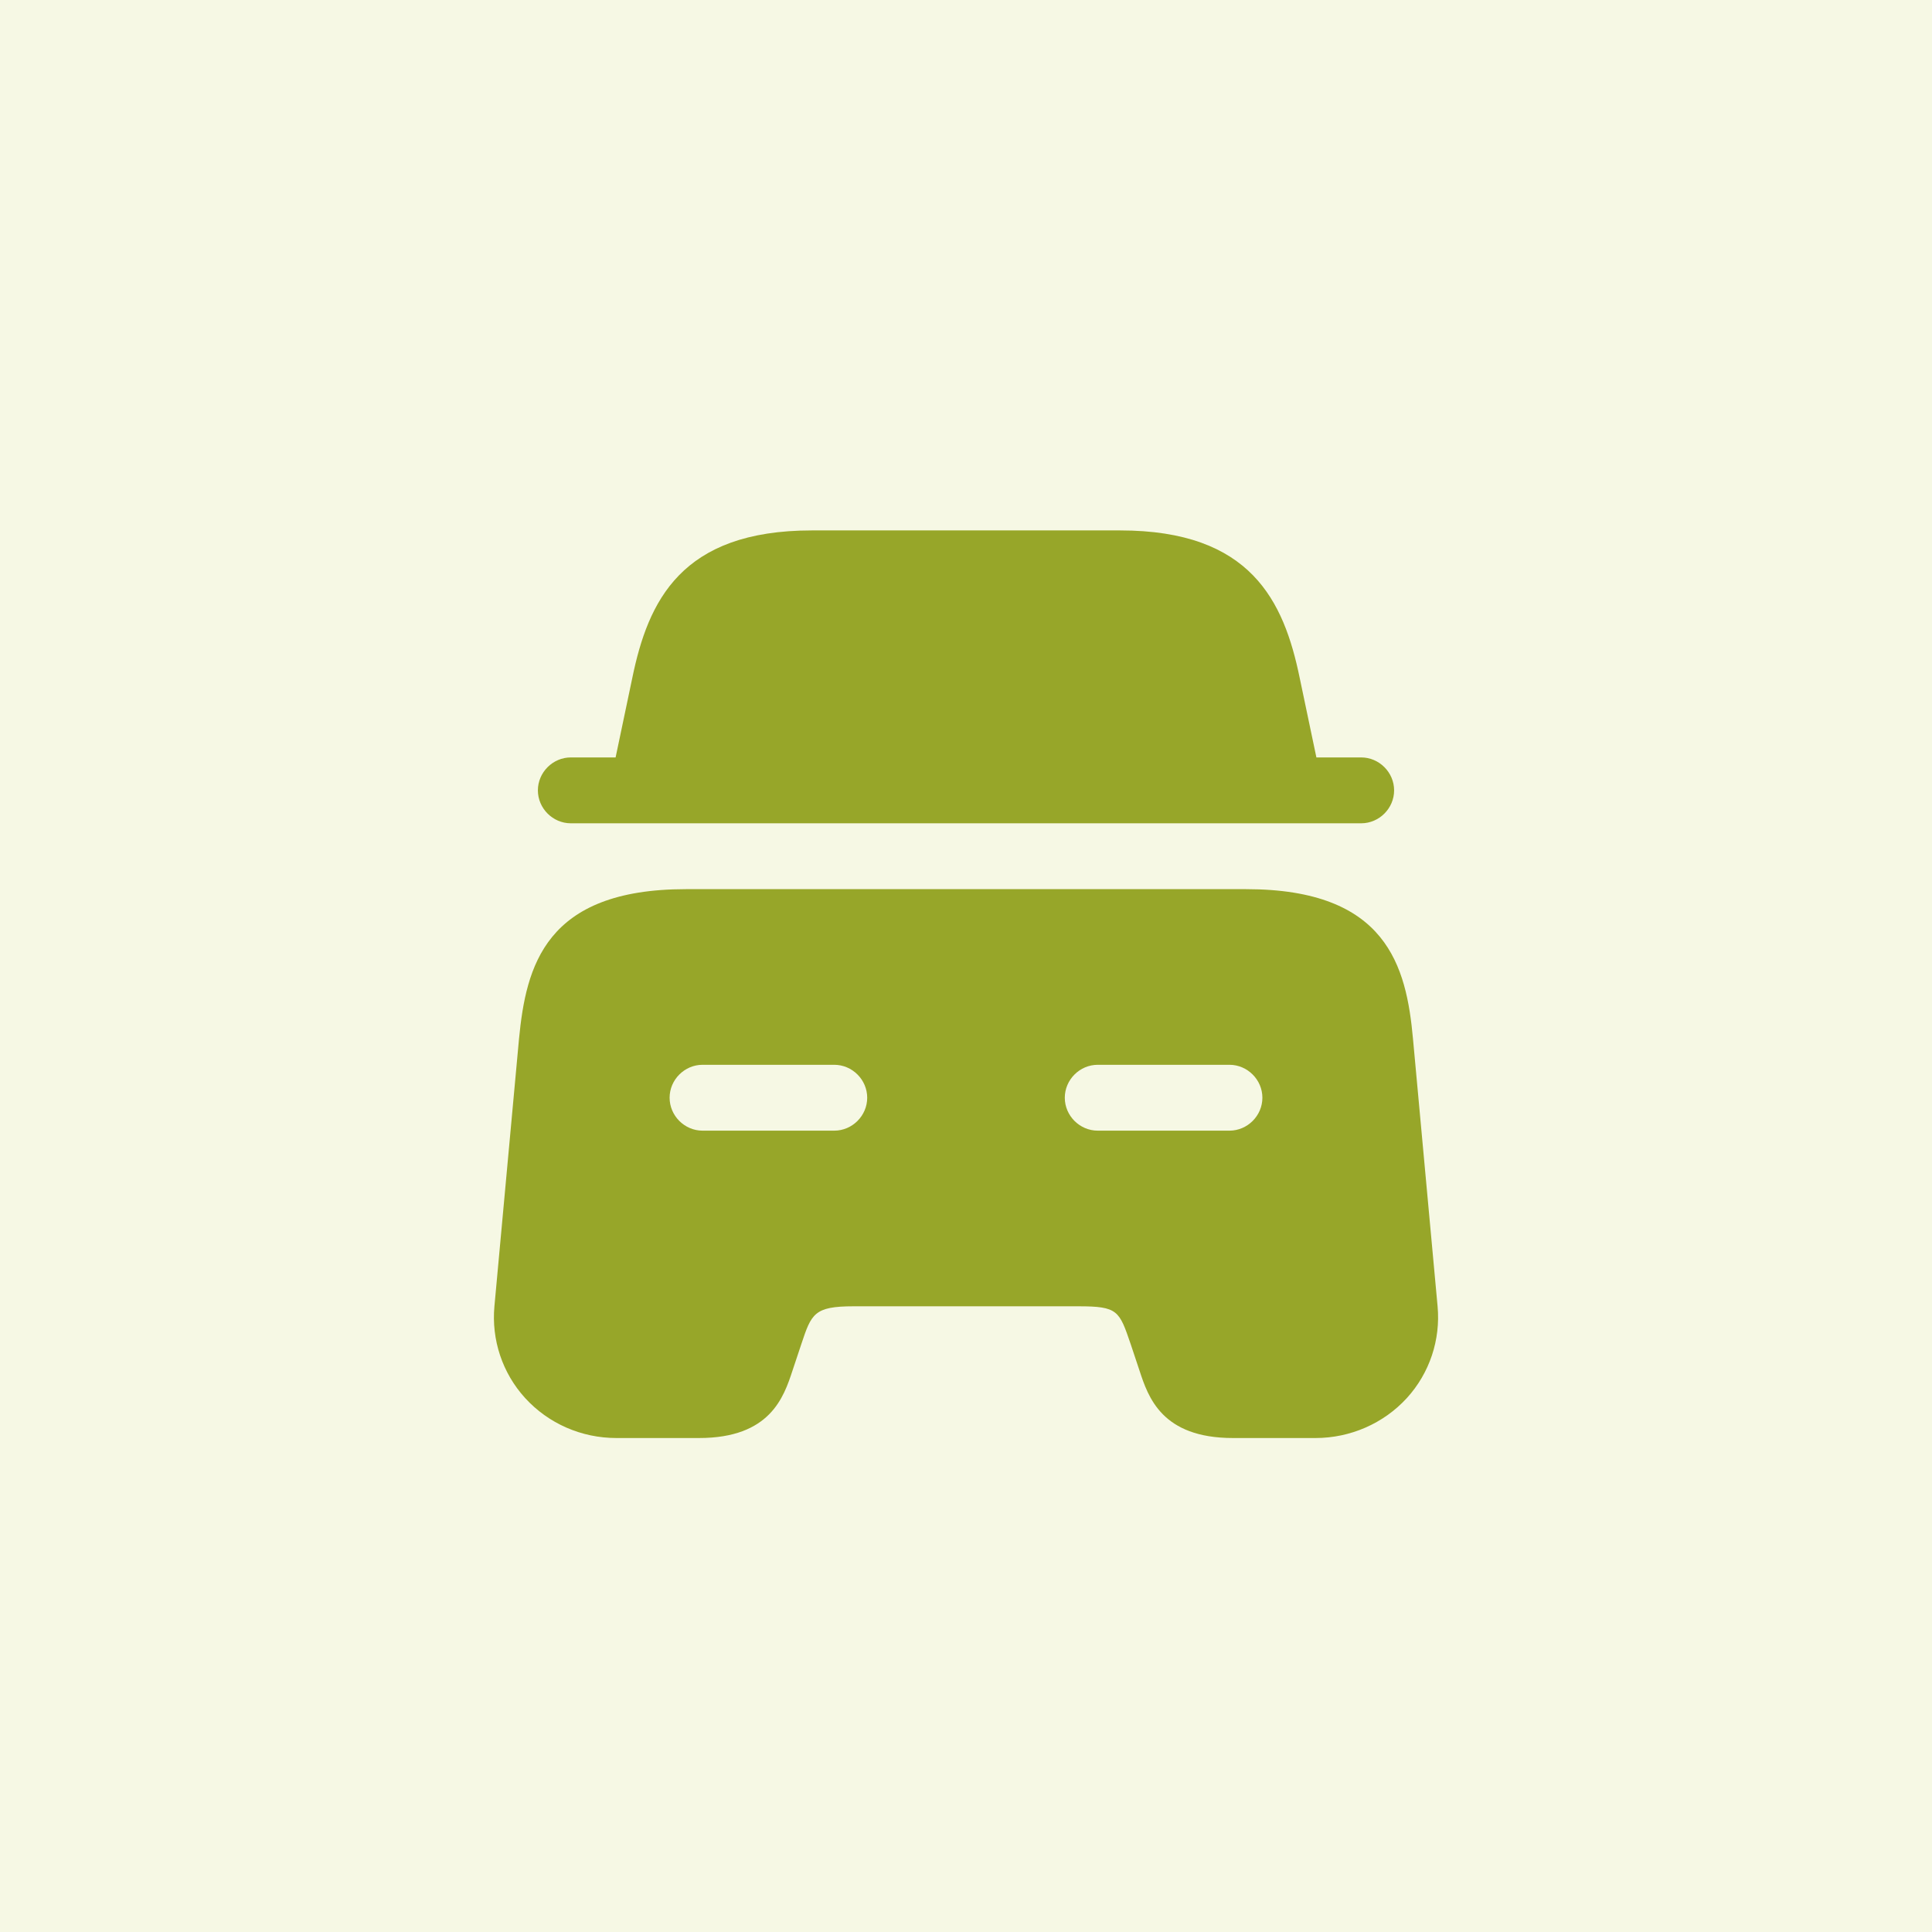
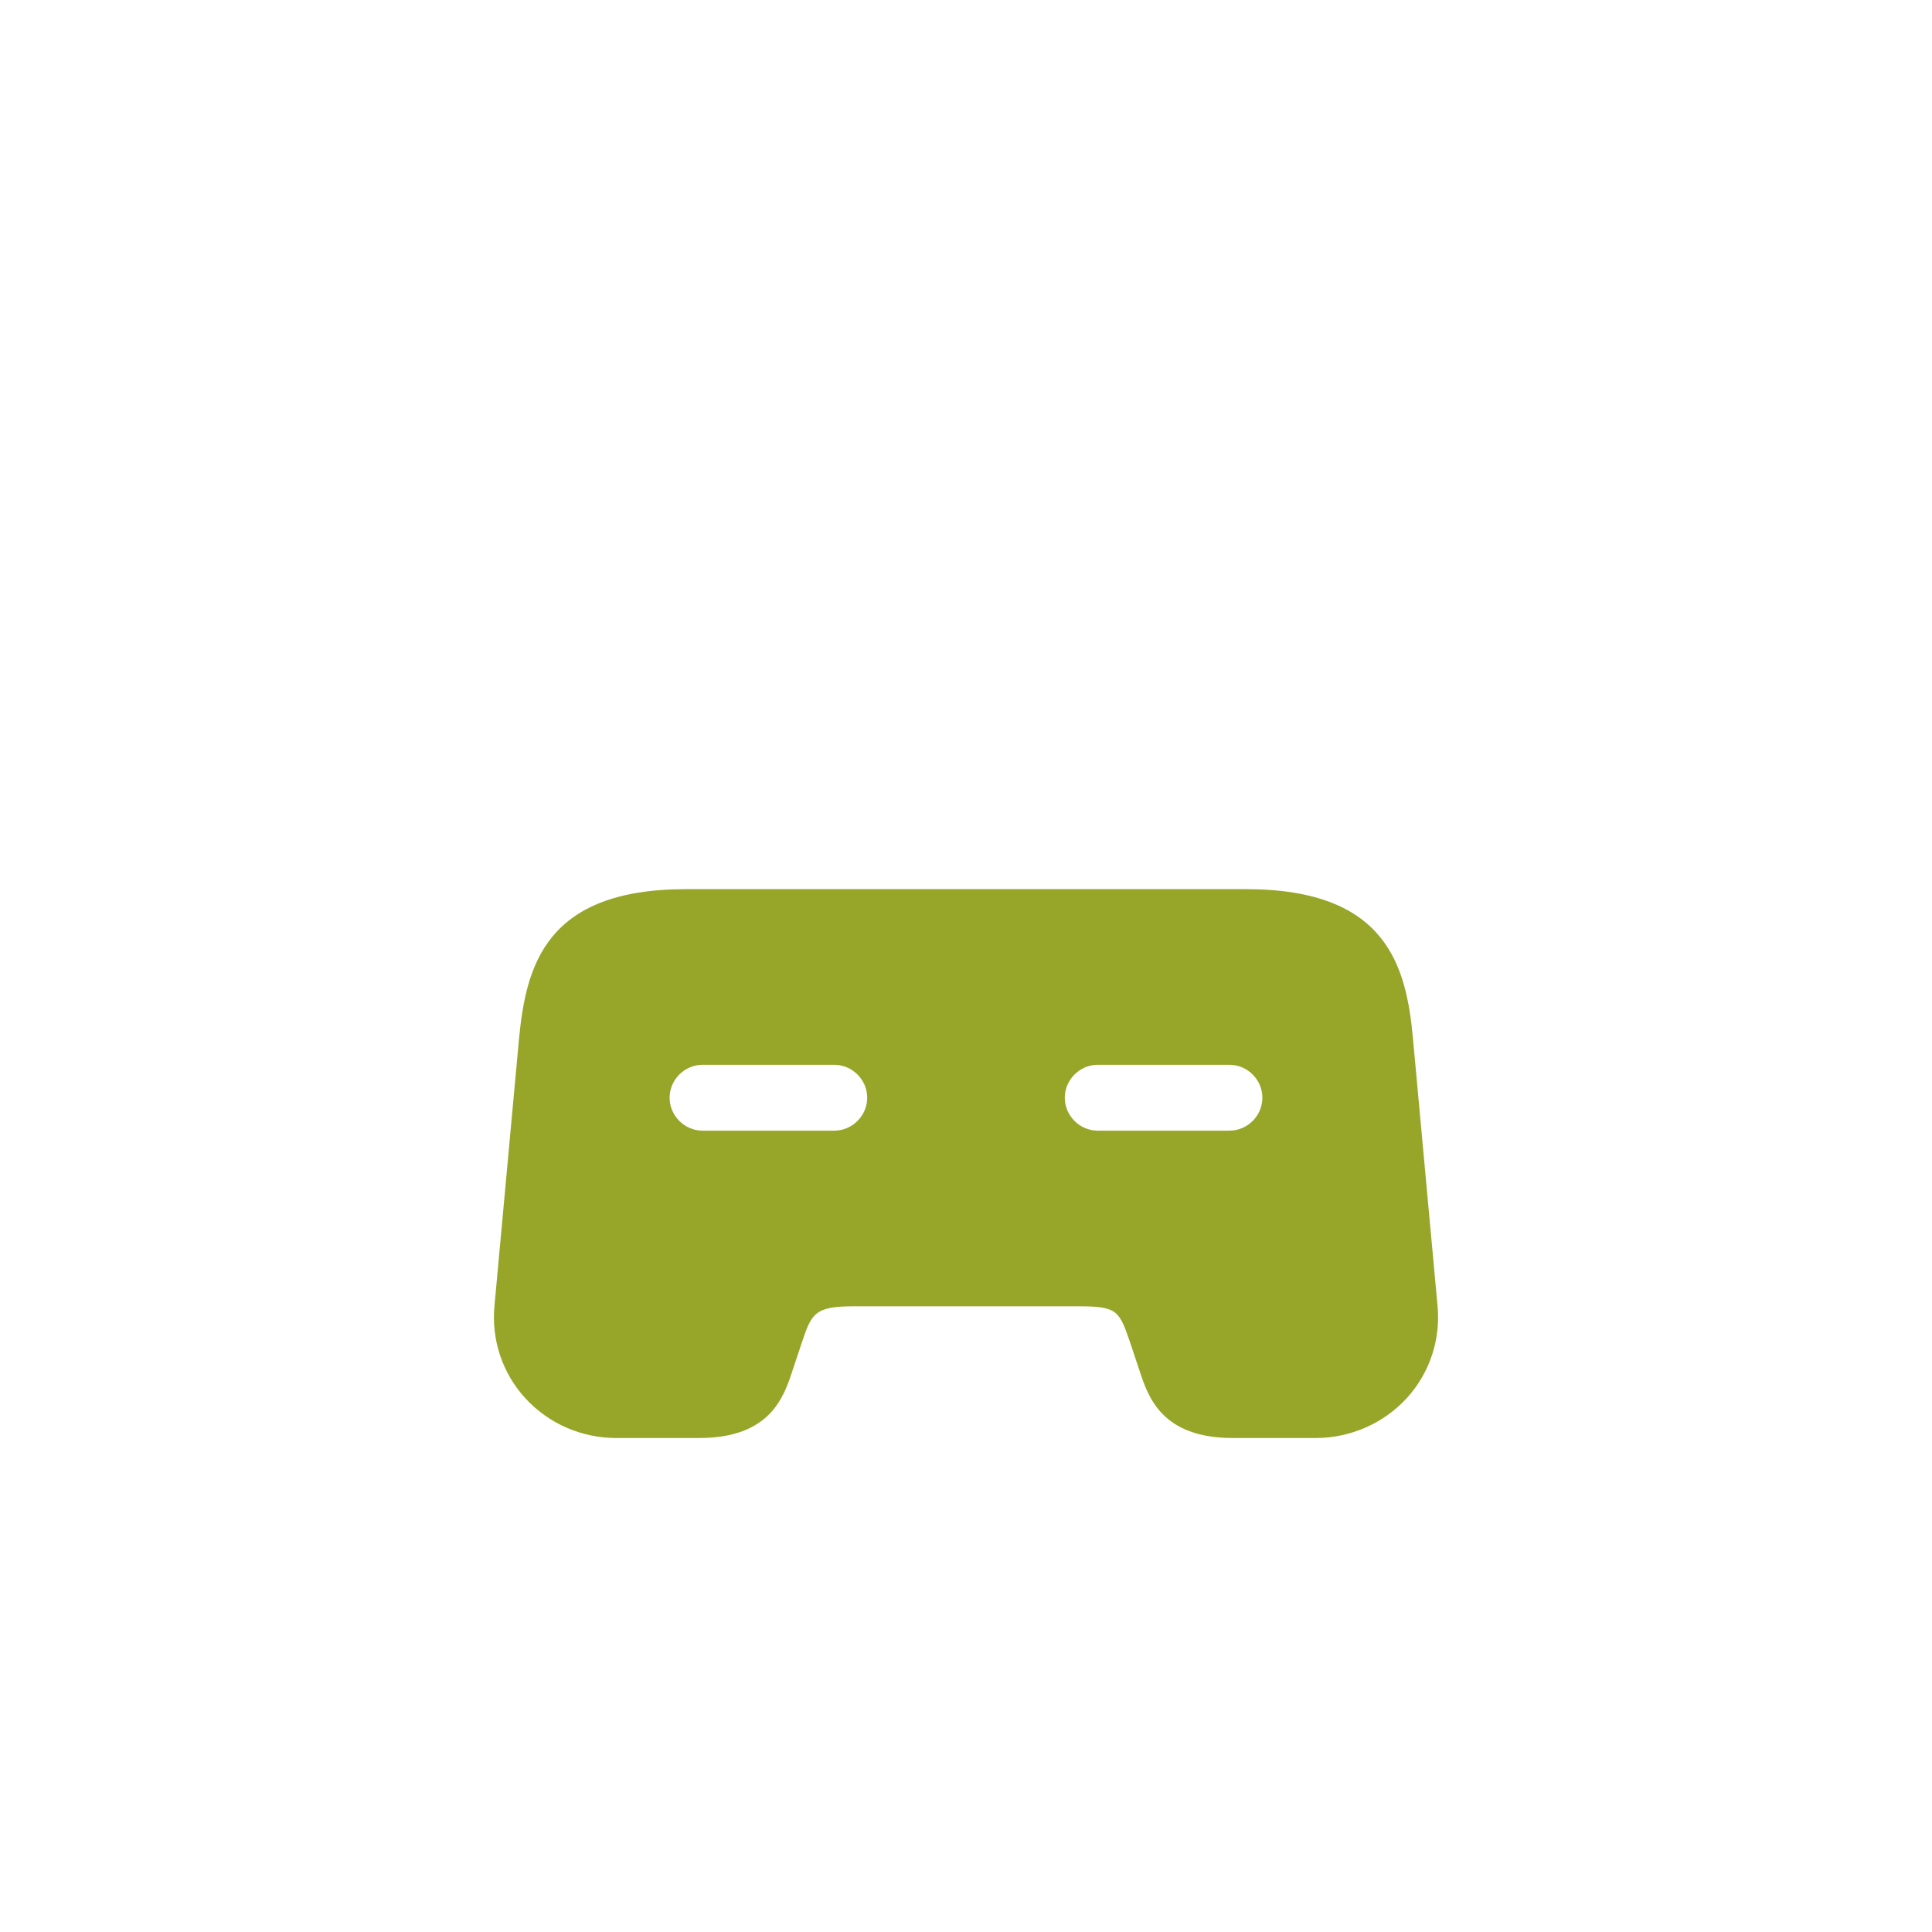
<svg xmlns="http://www.w3.org/2000/svg" width="66" height="66" viewBox="0 0 66 66" fill="none">
-   <rect width="66" height="66" fill="#F6F8E4" />
-   <path d="M47.625 27C47.625 27.615 47.115 28.125 46.5 28.125H19.5C18.885 28.125 18.375 27.615 18.375 27C18.375 26.385 18.885 25.875 19.5 25.875H21.03L21.6 23.16C22.14 20.535 23.265 18.12 27.735 18.12H38.265C42.735 18.12 43.86 20.535 44.4 23.16L44.97 25.875H46.5C47.115 25.875 47.625 26.385 47.625 27Z" fill="#97A629" />
  <path d="M48.27 35.49C48.045 33.015 47.385 30.375 42.57 30.375H23.43C18.615 30.375 17.97 33.015 17.73 35.49L16.89 44.625C16.785 45.765 17.16 46.905 17.94 47.76C18.735 48.63 19.86 49.125 21.06 49.125H23.88C26.31 49.125 26.775 47.73 27.075 46.815L27.375 45.915C27.72 44.88 27.81 44.625 29.16 44.625H36.84C38.19 44.625 38.235 44.775 38.625 45.915L38.925 46.815C39.225 47.73 39.69 49.125 42.12 49.125H44.94C46.125 49.125 47.265 48.63 48.06 47.76C48.84 46.905 49.215 45.765 49.11 44.625L48.27 35.49ZM28.5 38.625H24C23.385 38.625 22.875 38.115 22.875 37.5C22.875 36.885 23.385 36.375 24 36.375H28.5C29.115 36.375 29.625 36.885 29.625 37.5C29.625 38.115 29.115 38.625 28.5 38.625ZM42 38.625H37.5C36.885 38.625 36.375 38.115 36.375 37.5C36.375 36.885 36.885 36.375 37.5 36.375H42C42.615 36.375 43.125 36.885 43.125 37.5C43.125 38.115 42.615 38.625 42 38.625Z" fill="#97A629" />
</svg>